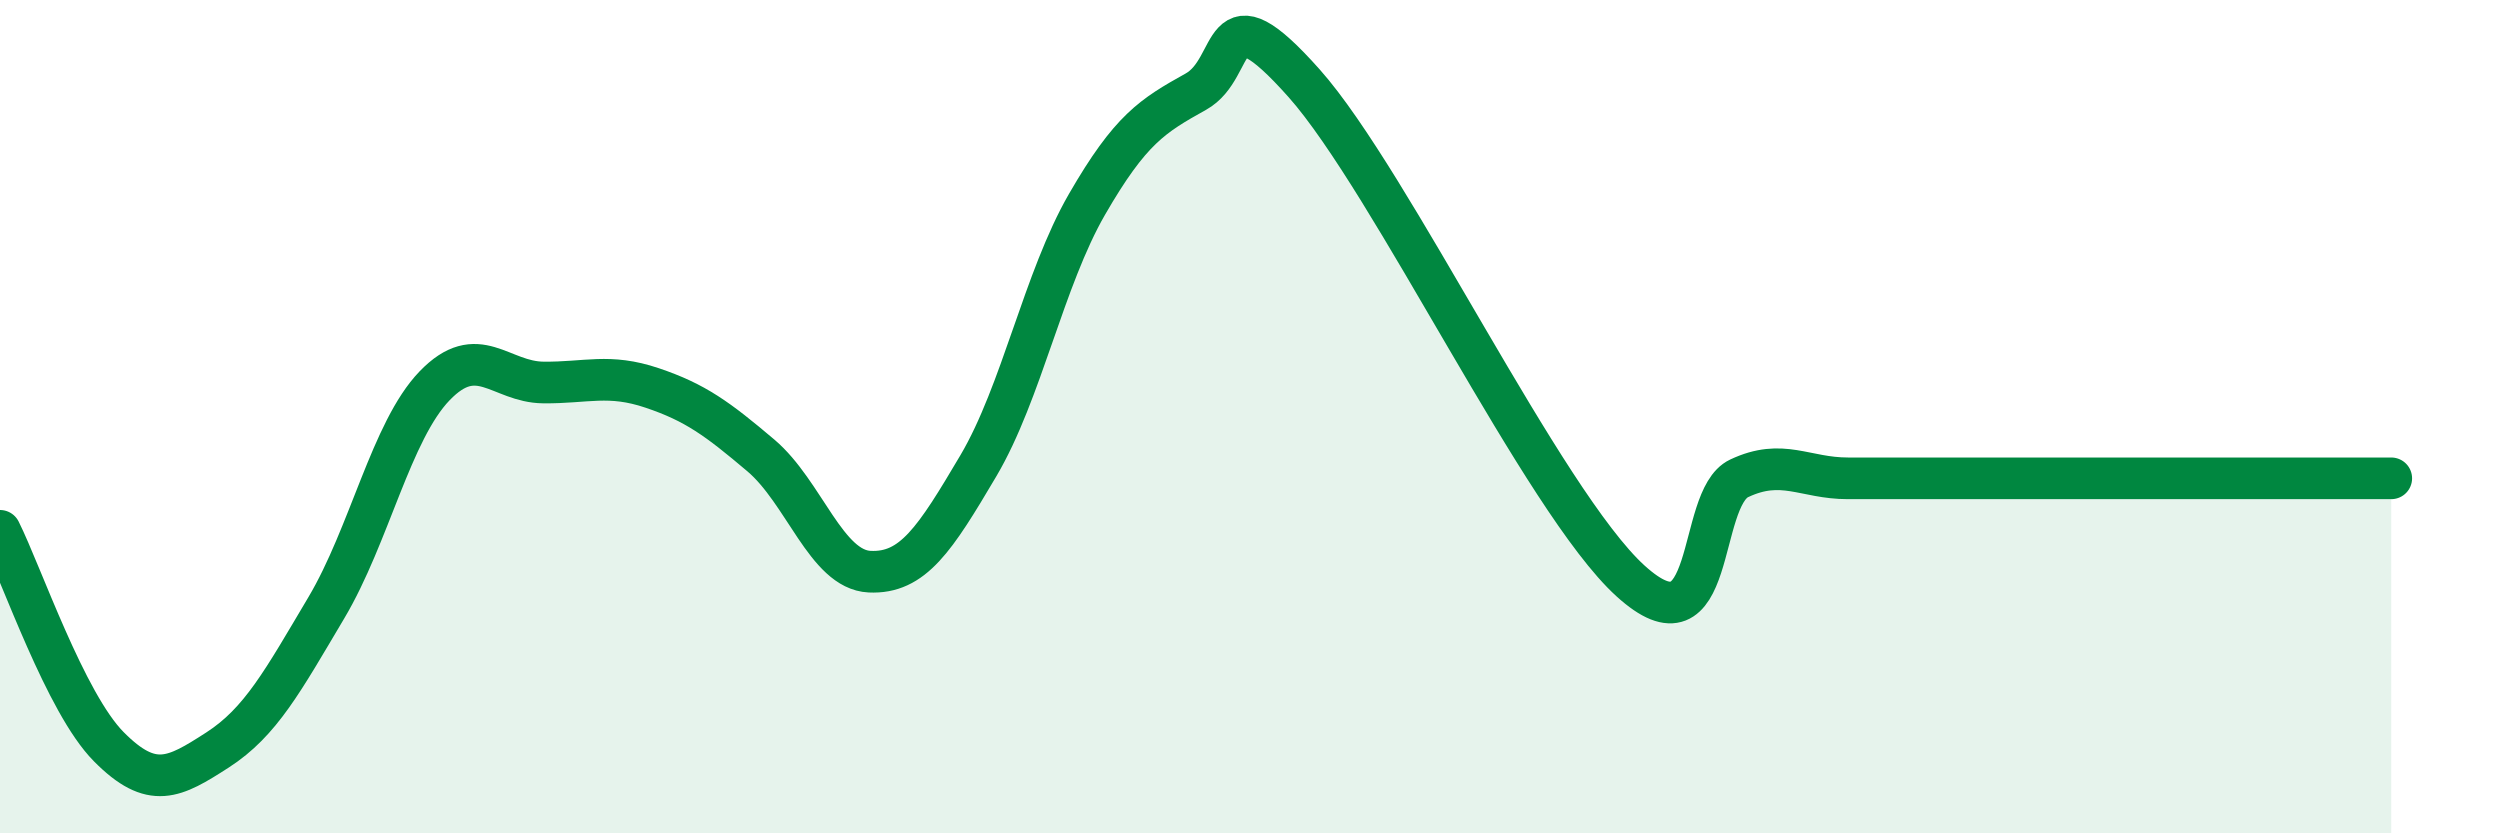
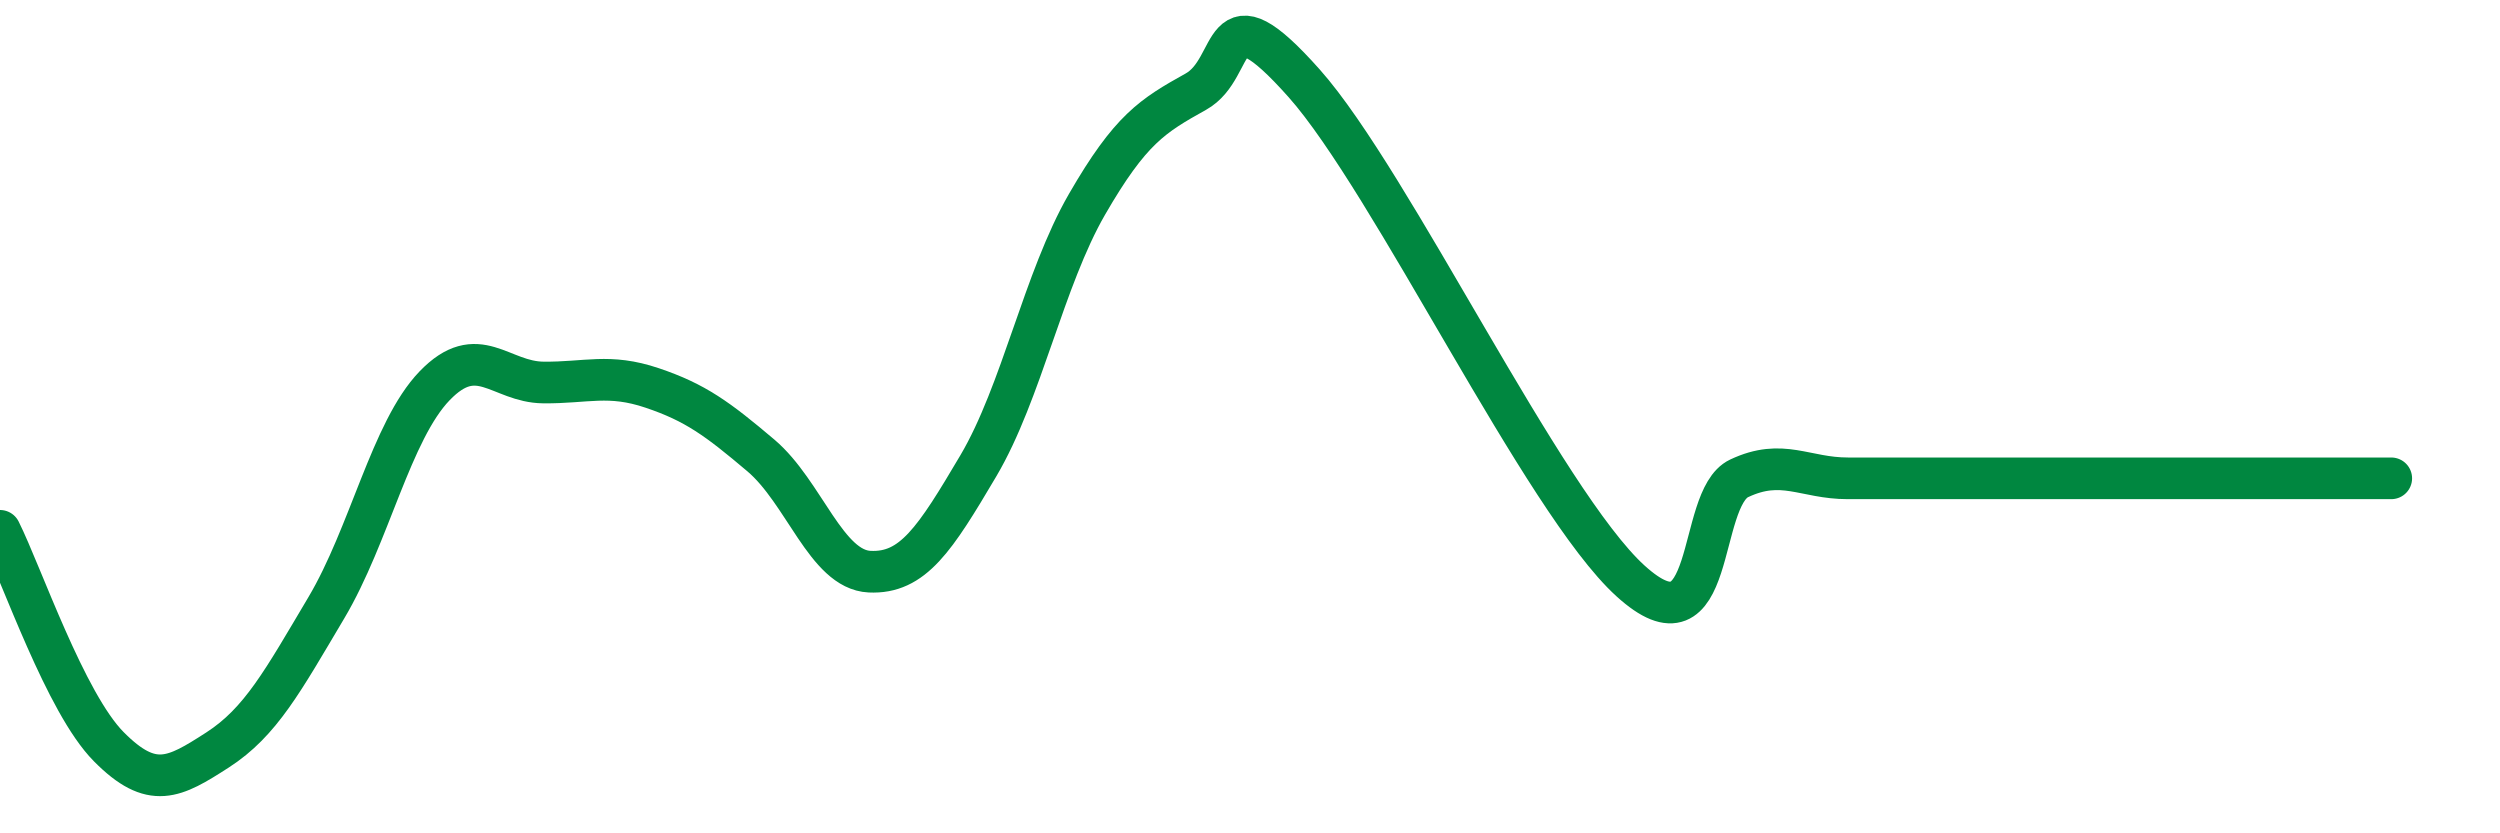
<svg xmlns="http://www.w3.org/2000/svg" width="60" height="20" viewBox="0 0 60 20">
-   <path d="M 0,12.74 C 0.52,13.78 1.57,16.87 2.61,17.92 C 3.65,18.97 4.18,18.67 5.22,18 C 6.26,17.33 6.79,16.34 7.83,14.59 C 8.87,12.84 9.39,10.34 10.43,9.26 C 11.47,8.18 12,9.17 13.04,9.18 C 14.08,9.19 14.61,8.96 15.65,9.31 C 16.69,9.66 17.22,10.05 18.26,10.93 C 19.3,11.81 19.83,13.67 20.87,13.72 C 21.91,13.77 22.44,12.94 23.48,11.18 C 24.52,9.42 25.05,6.7 26.09,4.9 C 27.13,3.1 27.66,2.78 28.7,2.2 C 29.74,1.62 29.21,-0.35 31.3,2 C 33.39,4.35 37.04,12.04 39.13,13.94 C 41.22,15.84 40.7,11.97 41.74,11.48 C 42.78,10.99 43.31,11.48 44.35,11.48 C 45.39,11.48 45.92,11.48 46.96,11.48 C 48,11.48 48.53,11.48 49.57,11.48 C 50.61,11.48 51.13,11.48 52.17,11.48 C 53.21,11.48 53.74,11.48 54.78,11.48 C 55.82,11.48 56.87,11.48 57.39,11.48L57.39 20L0 20Z" fill="#008740" opacity="0.1" stroke-linecap="round" stroke-linejoin="round" />
  <path d="M 0,12.74 C 0.52,13.78 1.57,16.87 2.61,17.92 C 3.65,18.97 4.18,18.67 5.22,18 C 6.26,17.33 6.79,16.34 7.83,14.59 C 8.87,12.84 9.39,10.34 10.43,9.26 C 11.47,8.18 12,9.17 13.04,9.18 C 14.08,9.19 14.61,8.96 15.65,9.31 C 16.69,9.66 17.22,10.05 18.26,10.93 C 19.3,11.81 19.83,13.67 20.87,13.72 C 21.91,13.77 22.44,12.94 23.48,11.18 C 24.52,9.42 25.05,6.7 26.09,4.9 C 27.13,3.1 27.66,2.78 28.7,2.2 C 29.74,1.62 29.21,-0.35 31.3,2 C 33.39,4.35 37.04,12.04 39.13,13.94 C 41.22,15.84 40.7,11.97 41.74,11.48 C 42.78,10.99 43.31,11.48 44.35,11.48 C 45.39,11.48 45.92,11.48 46.96,11.48 C 48,11.48 48.53,11.48 49.57,11.48 C 50.61,11.48 51.13,11.48 52.17,11.48 C 53.21,11.48 53.74,11.48 54.78,11.48 C 55.82,11.48 56.87,11.48 57.39,11.48" stroke="#008740" stroke-width="1" fill="none" stroke-linecap="round" stroke-linejoin="round" />
</svg>